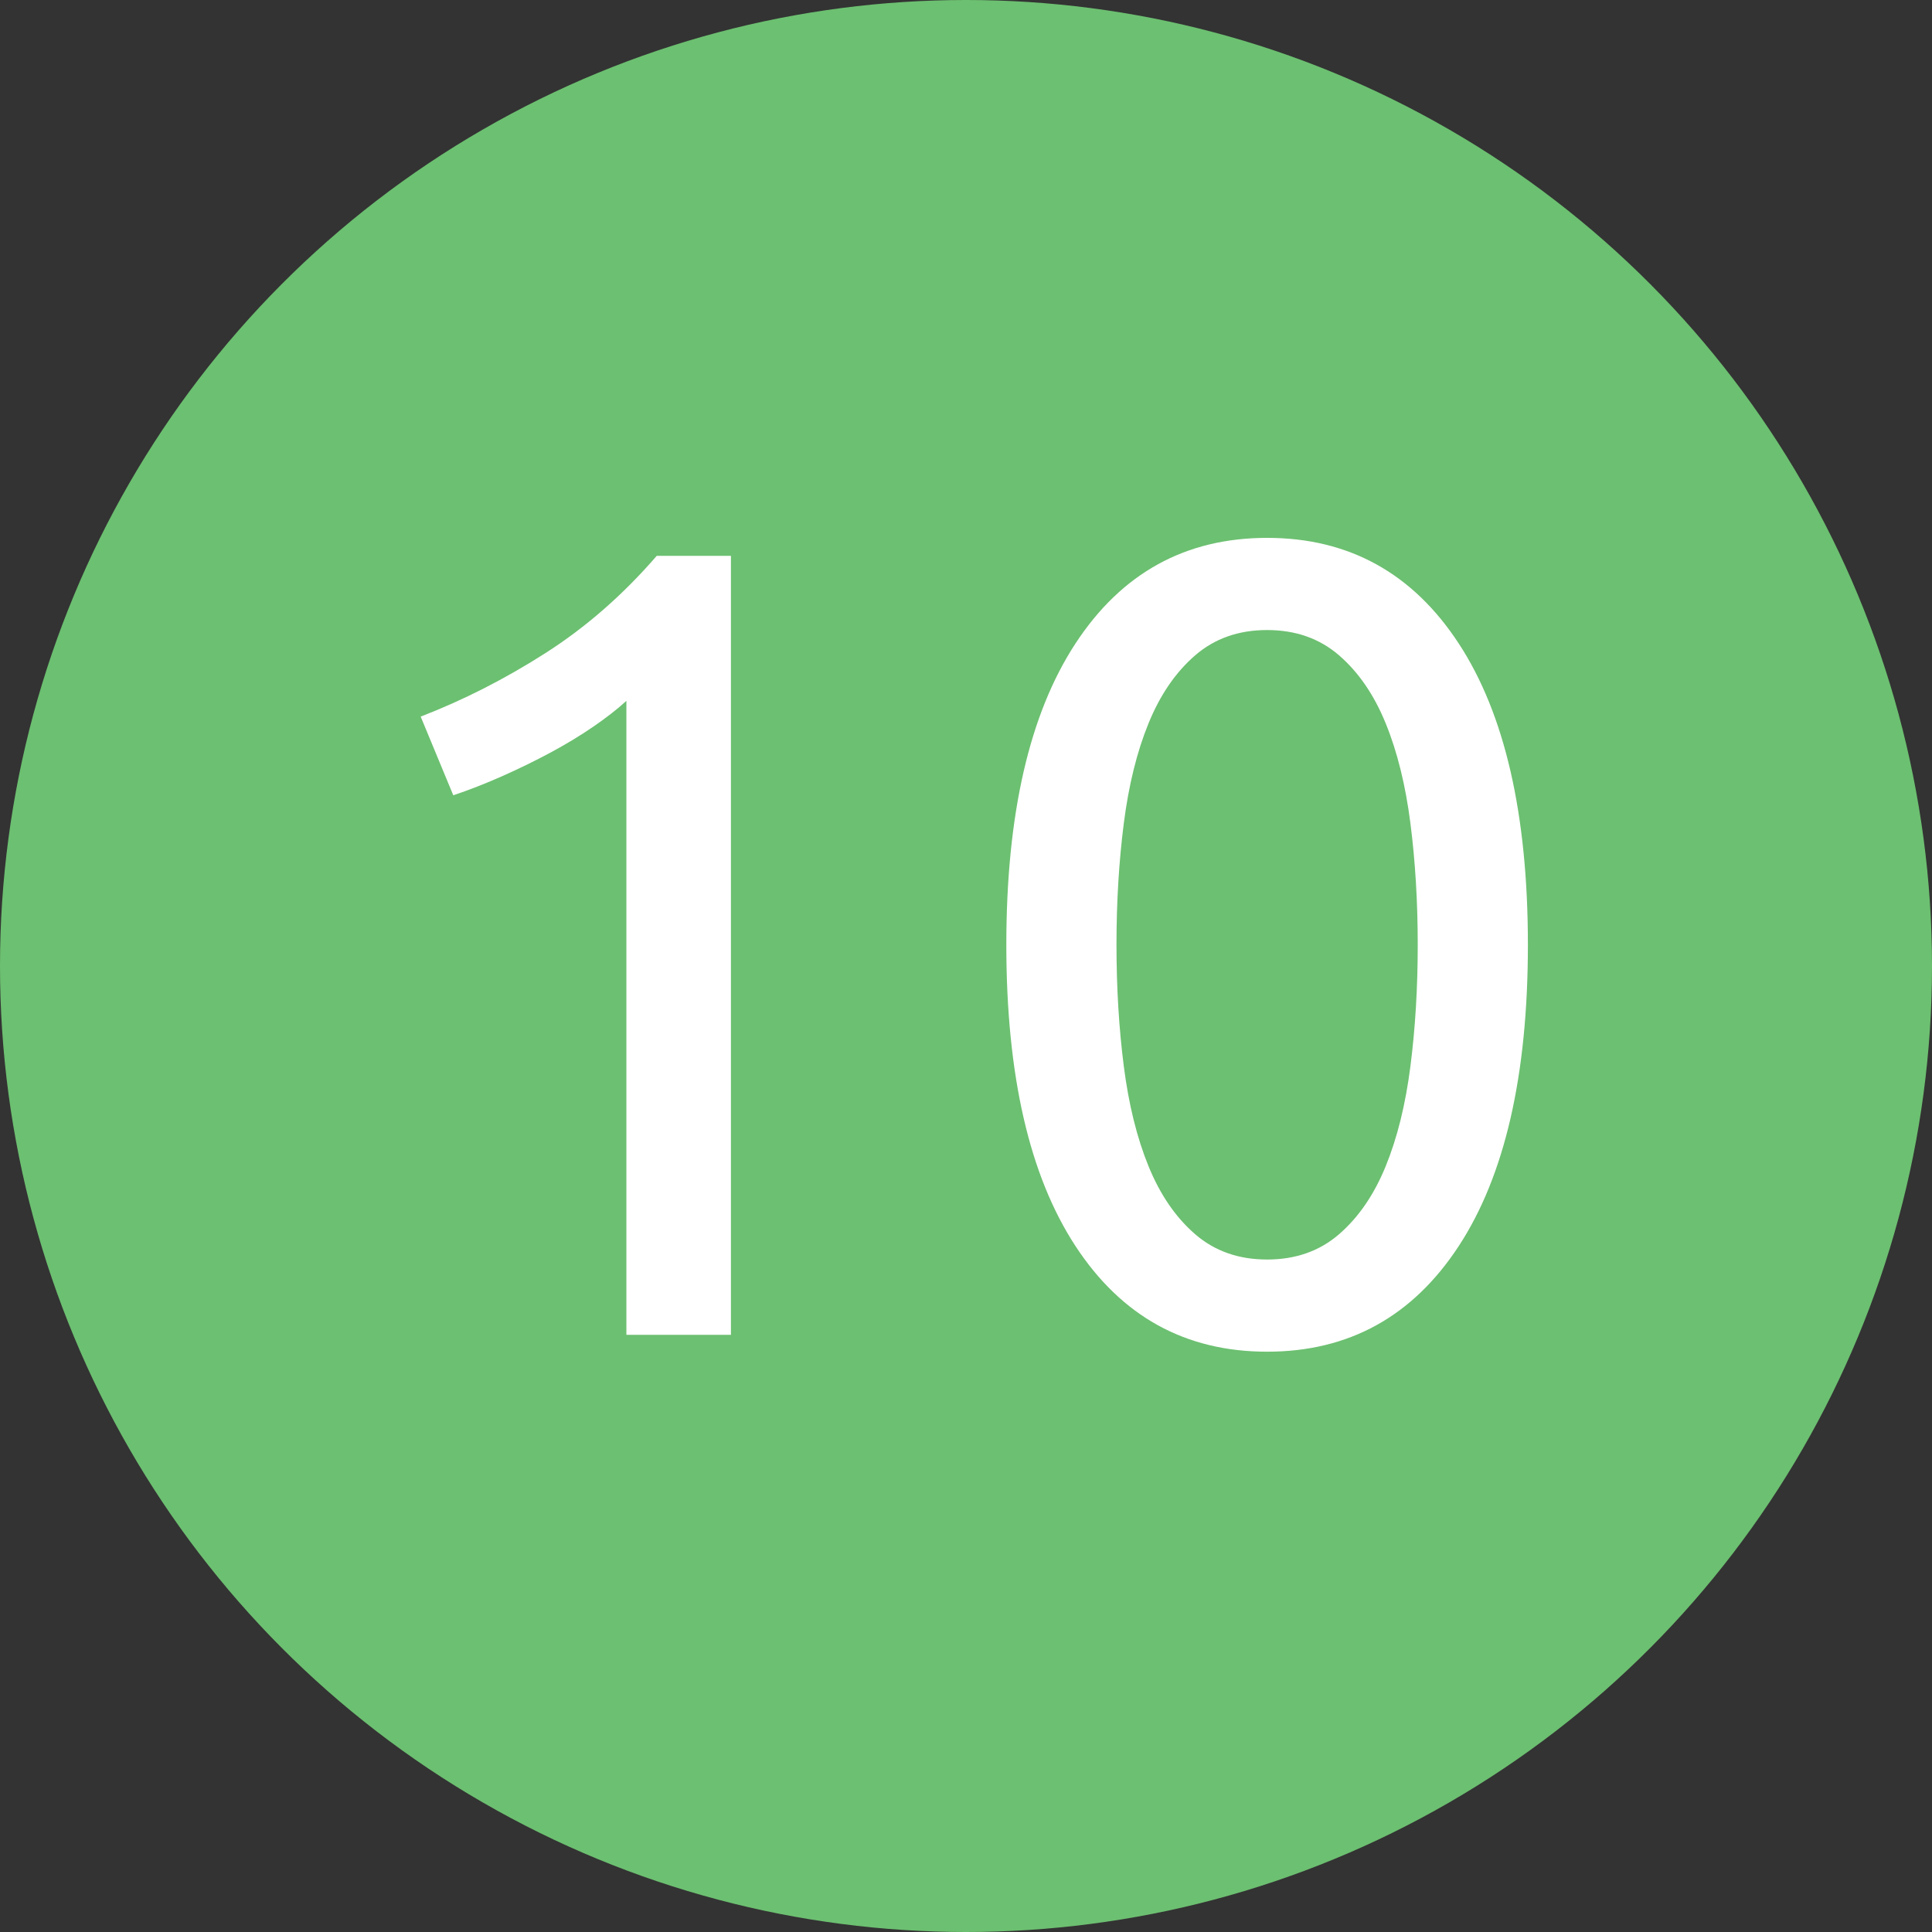
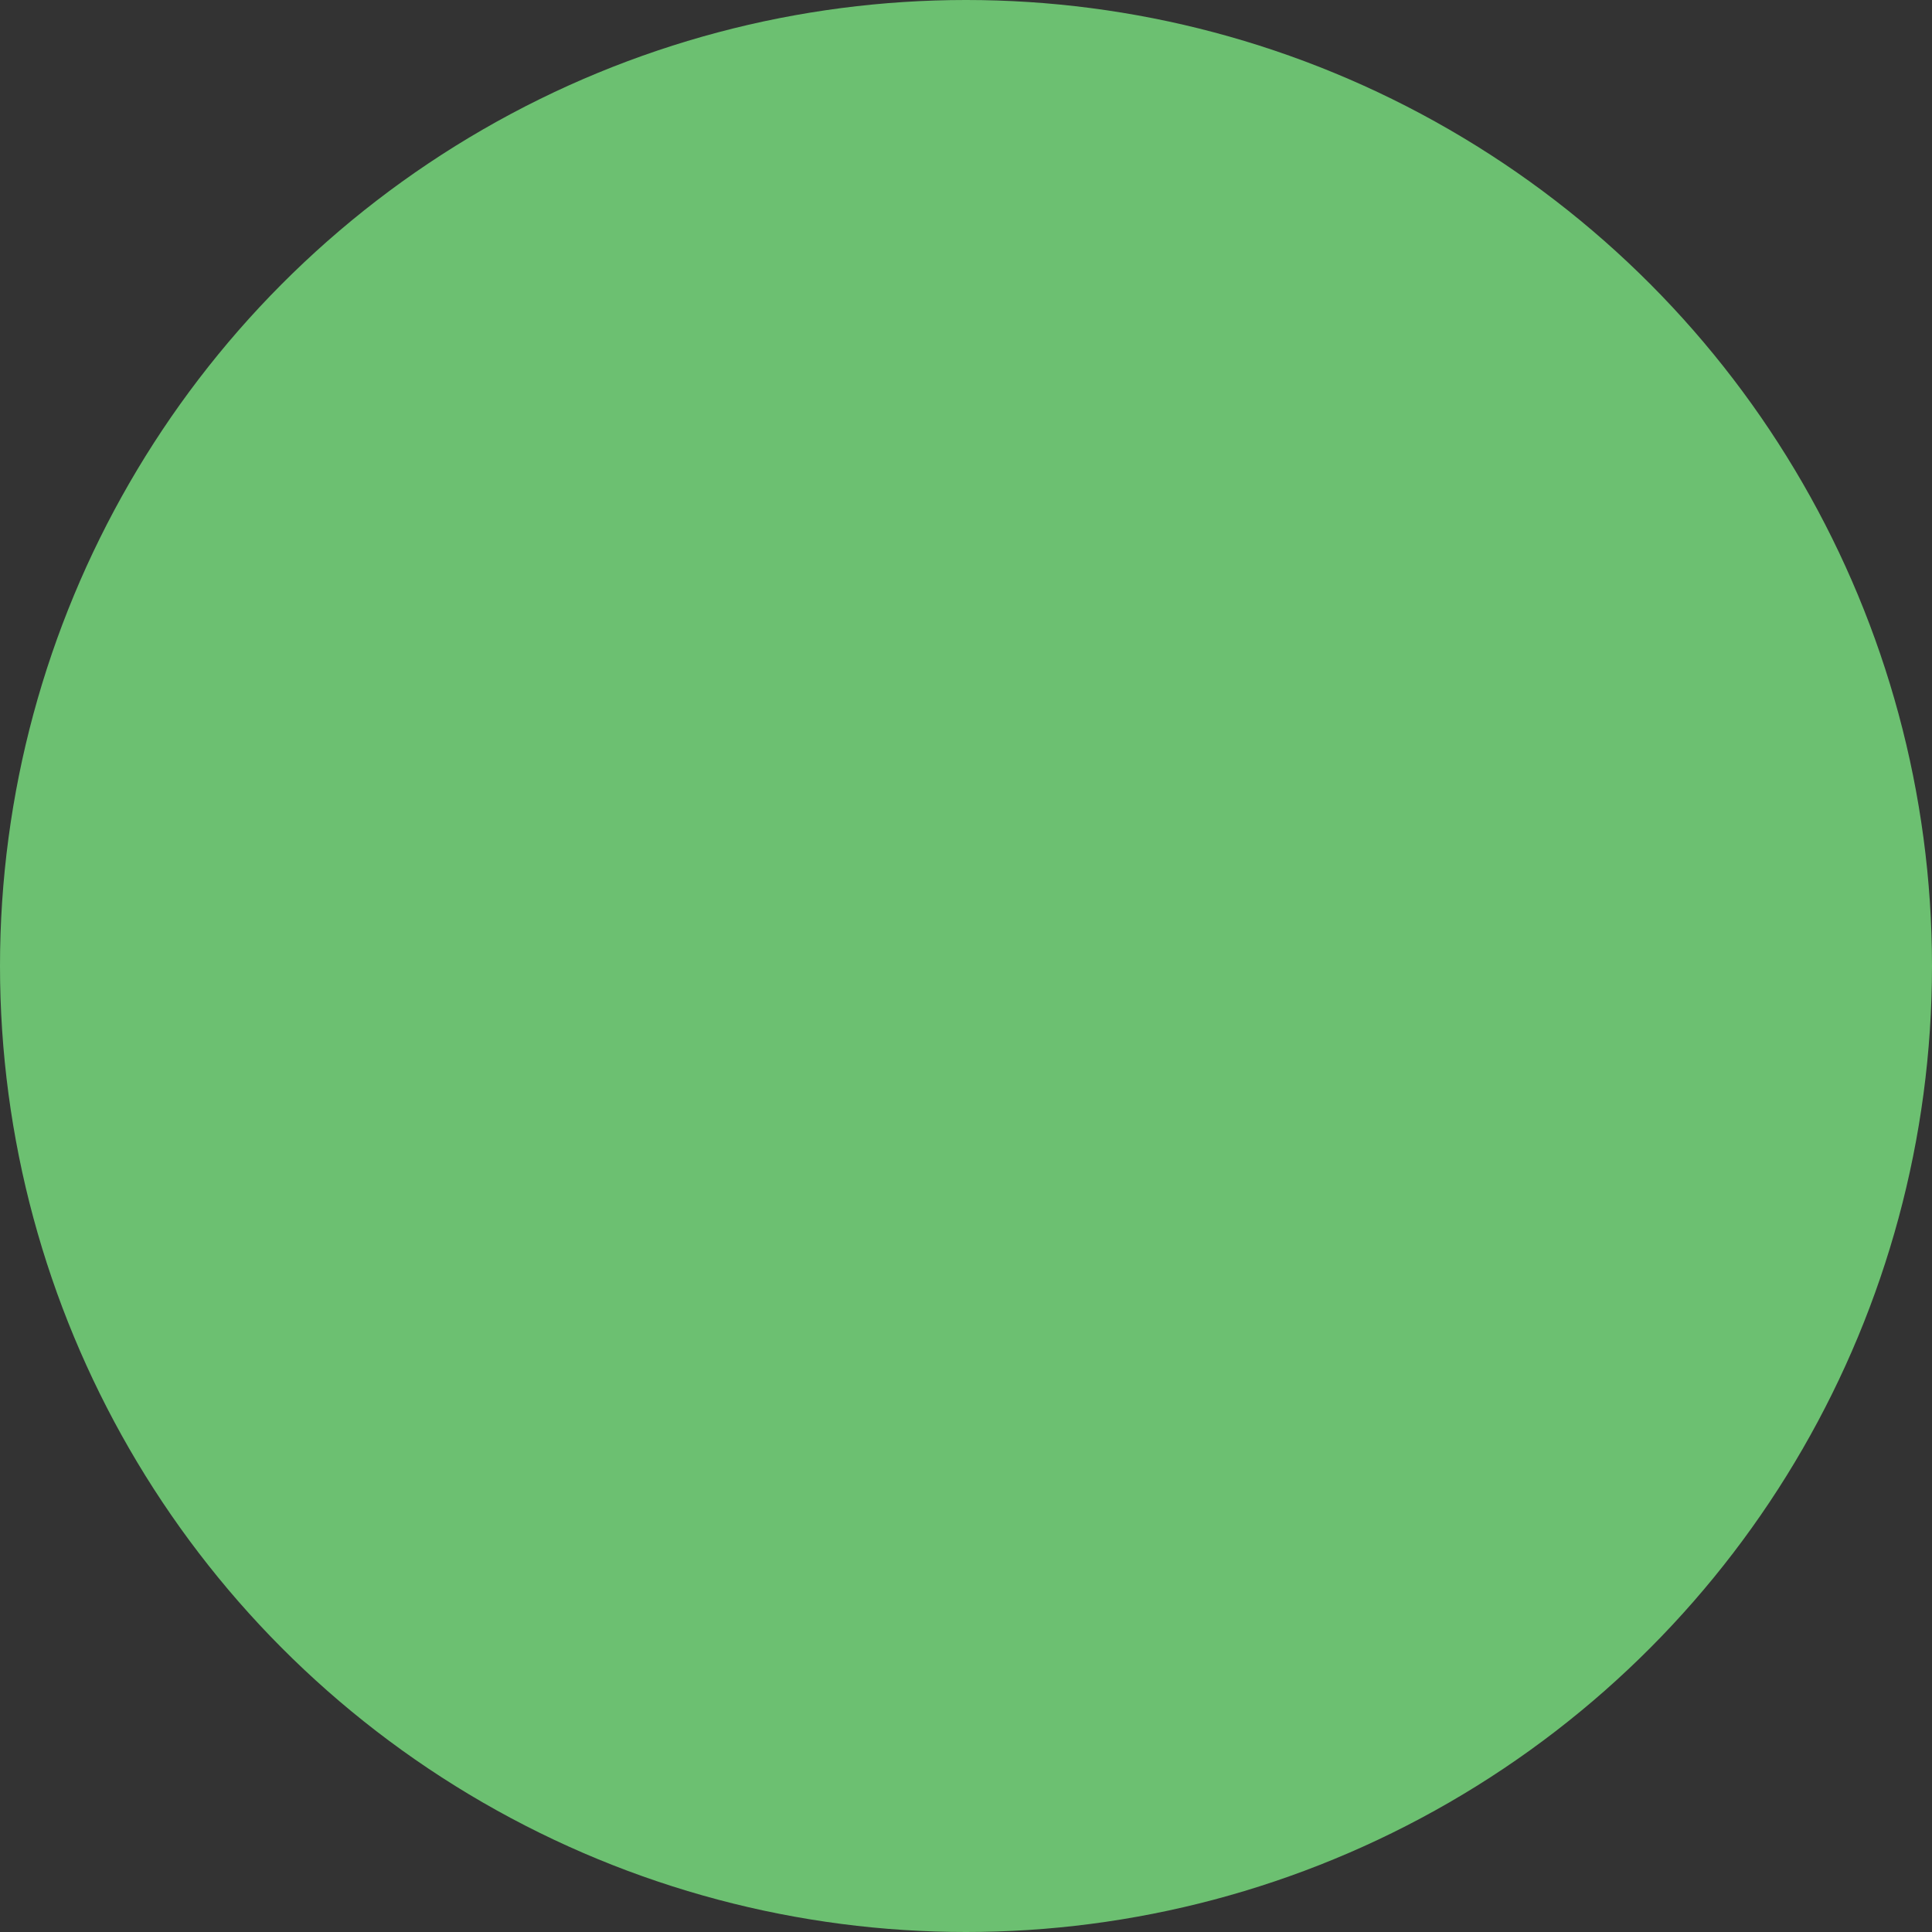
<svg xmlns="http://www.w3.org/2000/svg" width="55px" height="55px" viewBox="0 0 55 55" version="1.1">
  <rect x="0" y="0" width="55" height="55" fill="#333333" stroke="none" />
  <title>10</title>
  <desc>Created with Sketch.</desc>
  <defs />
  <g id="Generellt" stroke="none" stroke-width="1" fill="none" fill-rule="evenodd">
    <g transform="translate(-837, -113)" id="10">
      <g transform="translate(837, 113)">
        <circle id="Oval-Copy-5" fill="#6CC071" cx="27.5" cy="27.5" r="27.5" />
-         <path d="M11.976,20.4 C13.192,19.931 14.376,19.328 15.528,18.592 C16.68,17.856 17.736,16.933 18.696,15.824 L20.808,15.824 L20.808,38 L17.832,38 L17.832,19.952 C17.576,20.187 17.261,20.432 16.888,20.688 C16.515,20.944 16.109,21.189 15.672,21.424 C15.235,21.659 14.776,21.883 14.296,22.096 C13.816,22.309 13.352,22.491 12.904,22.64 L11.976,20.4 Z M28.648,26.896 C28.648,23.184 29.304,20.325 30.616,18.32 C31.928,16.315 33.747,15.312 36.072,15.312 C38.397,15.312 40.216,16.315 41.528,18.32 C42.84,20.325 43.496,23.184 43.496,26.896 C43.496,30.608 42.84,33.467 41.528,35.472 C40.216,37.477 38.397,38.48 36.072,38.48 C33.747,38.48 31.928,37.477 30.616,35.472 C29.304,33.467 28.648,30.608 28.648,26.896 Z M40.36,26.896 C40.36,25.68 40.291,24.528 40.152,23.44 C40.013,22.352 39.779,21.403 39.448,20.592 C39.117,19.781 38.675,19.136 38.12,18.656 C37.565,18.176 36.883,17.936 36.072,17.936 C35.261,17.936 34.579,18.176 34.024,18.656 C33.469,19.136 33.027,19.781 32.696,20.592 C32.365,21.403 32.131,22.352 31.992,23.44 C31.853,24.528 31.784,25.68 31.784,26.896 C31.784,28.112 31.853,29.264 31.992,30.352 C32.131,31.44 32.365,32.389 32.696,33.2 C33.027,34.011 33.469,34.656 34.024,35.136 C34.579,35.616 35.261,35.856 36.072,35.856 C36.883,35.856 37.565,35.616 38.12,35.136 C38.675,34.656 39.117,34.011 39.448,33.2 C39.779,32.389 40.013,31.44 40.152,30.352 C40.291,29.264 40.36,28.112 40.36,26.896 Z" fill="#FFFFFF" />
      </g>
    </g>
  </g>
</svg>